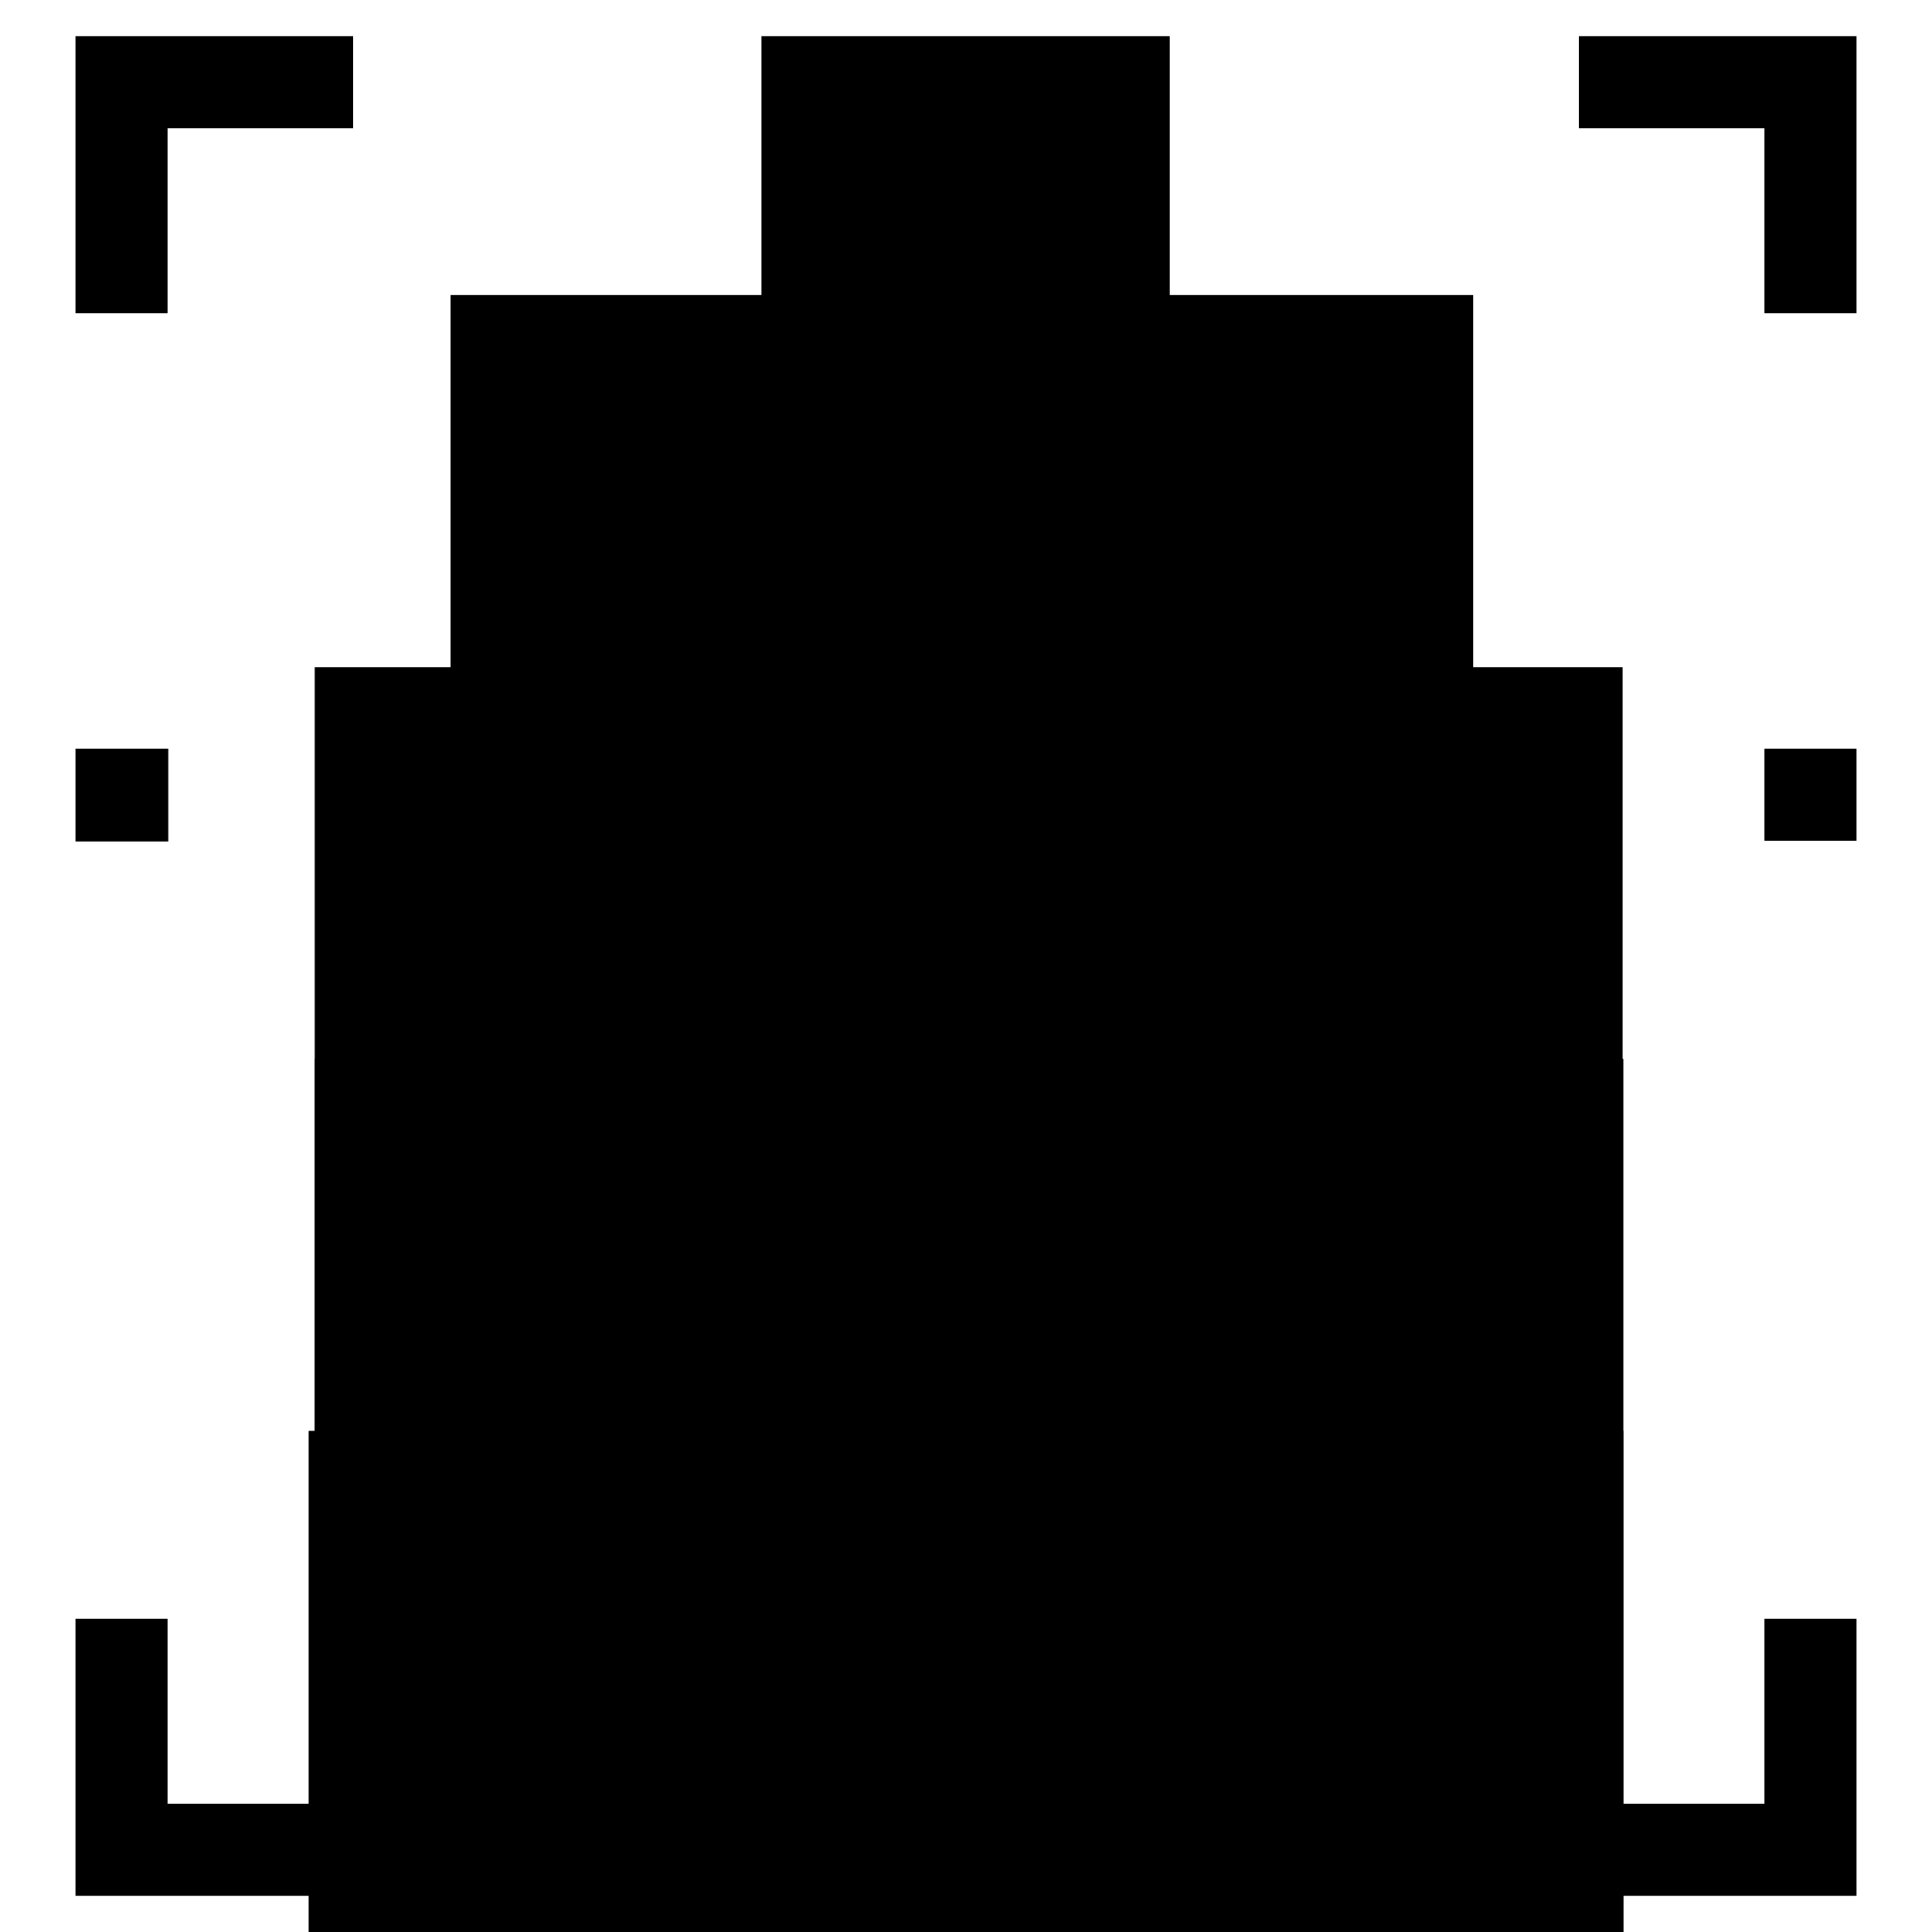
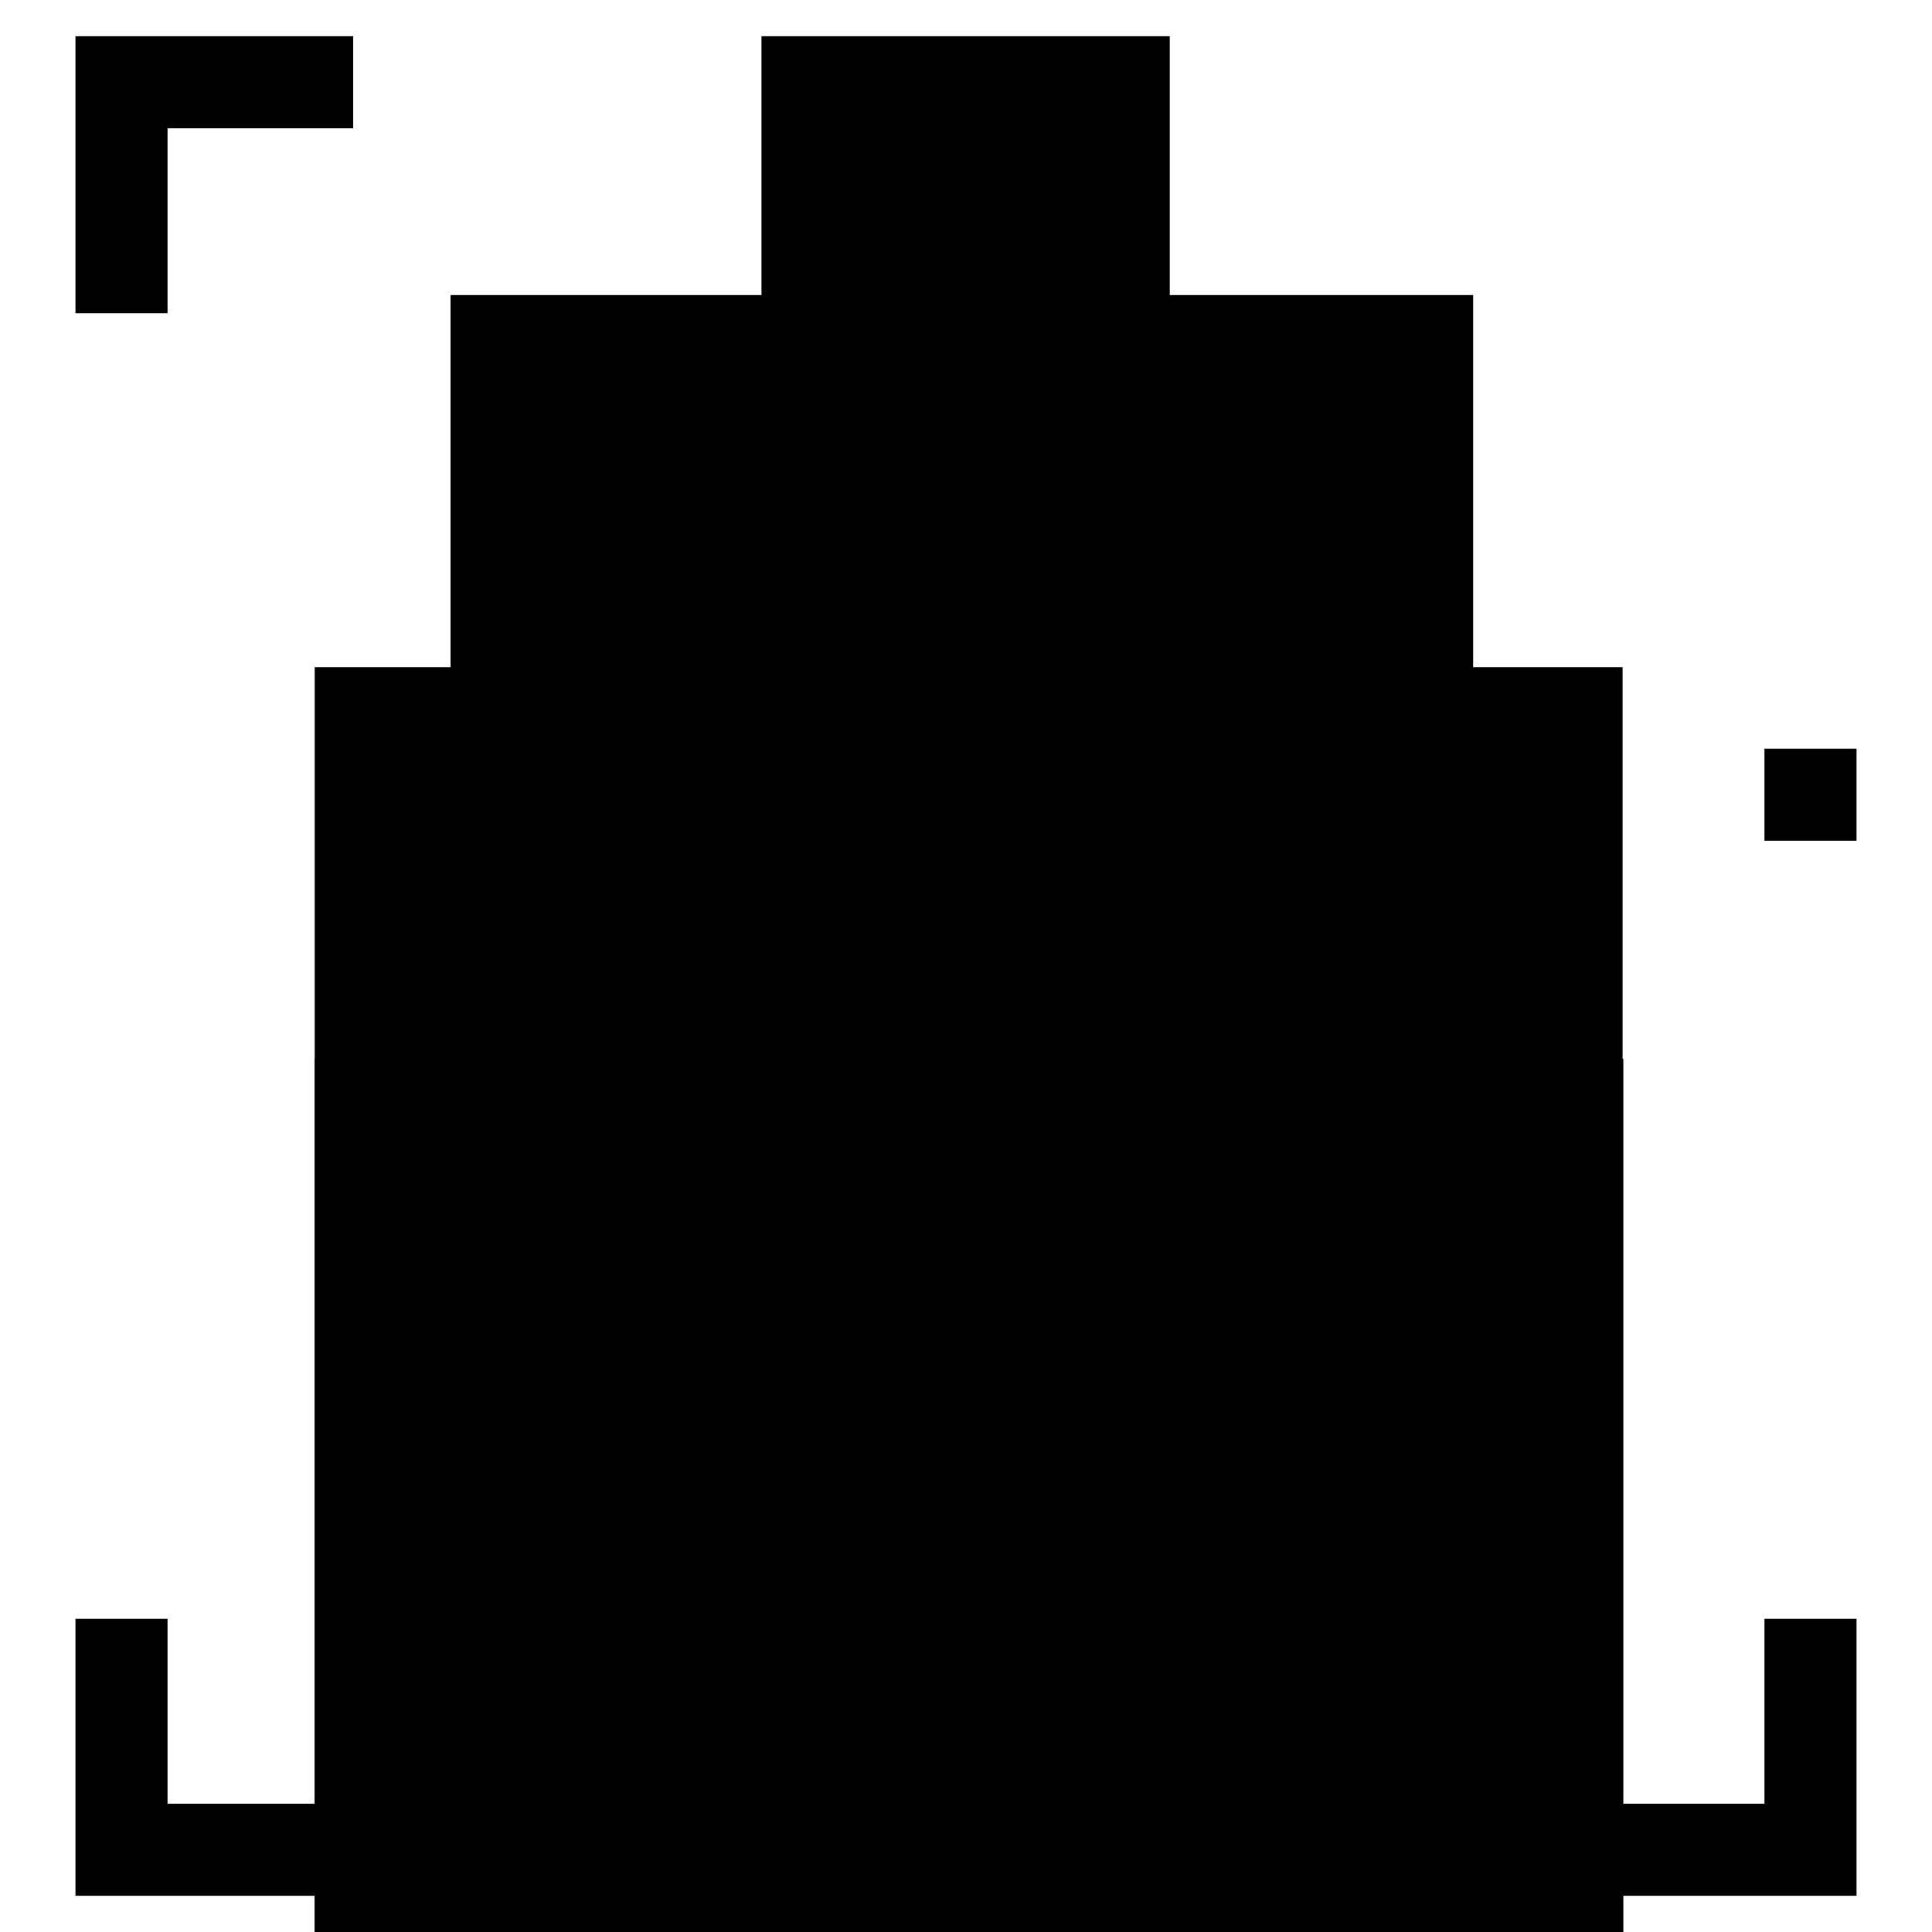
<svg xmlns="http://www.w3.org/2000/svg" version="1.1" x="0px" y="0px" viewBox="0 0 256 256" enable-background="new 0 0 256 256" xml:space="preserve">
  <g>
    <g>
      <g>
        <g>
          <path fill="#000000" d="M59.7 39.1h135.5v135.5h-135.5z" />
          <path fill="#000000" d="M41.7 88.4h173.3v173.3h-173.3z" />
          <path fill="#000000" d="M41.7 140.3h173.4v173.4h-173.4z" />
-           <path fill="#000000" d="M40.9 189.6h174.2v174.2h-174.2z" />
          <path fill="#000000" d="M233.8 239L209.2 239 209.2 251.2 246 251.2 246 214.5 233.8 214.5 z" />
          <path fill="#000000" d="M100.9 239h54.1v54.1h-54.1z" />
          <path fill="#000000" d="M22.2 214.5L10 214.5 10 251.2 46.8 251.2 46.8 239 22.2 239 z" />
-           <path fill="#000000" d="M10 99.2h12.3v12.3h-12.3z" />
          <path fill="#000000" d="M22.2 17L46.8 17 46.8 4.8 10 4.8 10 41.5 22.2 41.5 z" />
          <path fill="#000000" d="M100.9 4.8h54.1v54.1h-54.1z" />
-           <path fill="#000000" d="M209.2 4.8L209.2 17 233.8 17 233.8 41.5 246 41.5 246 4.8 z" />
          <path fill="#000000" d="M233.8 99.2h12.2v12.2h-12.2z" />
        </g>
      </g>
      <g />
      <g />
      <g />
      <g />
      <g />
      <g />
      <g />
      <g />
      <g />
      <g />
      <g />
      <g />
      <g />
      <g />
      <g />
    </g>
  </g>
</svg>